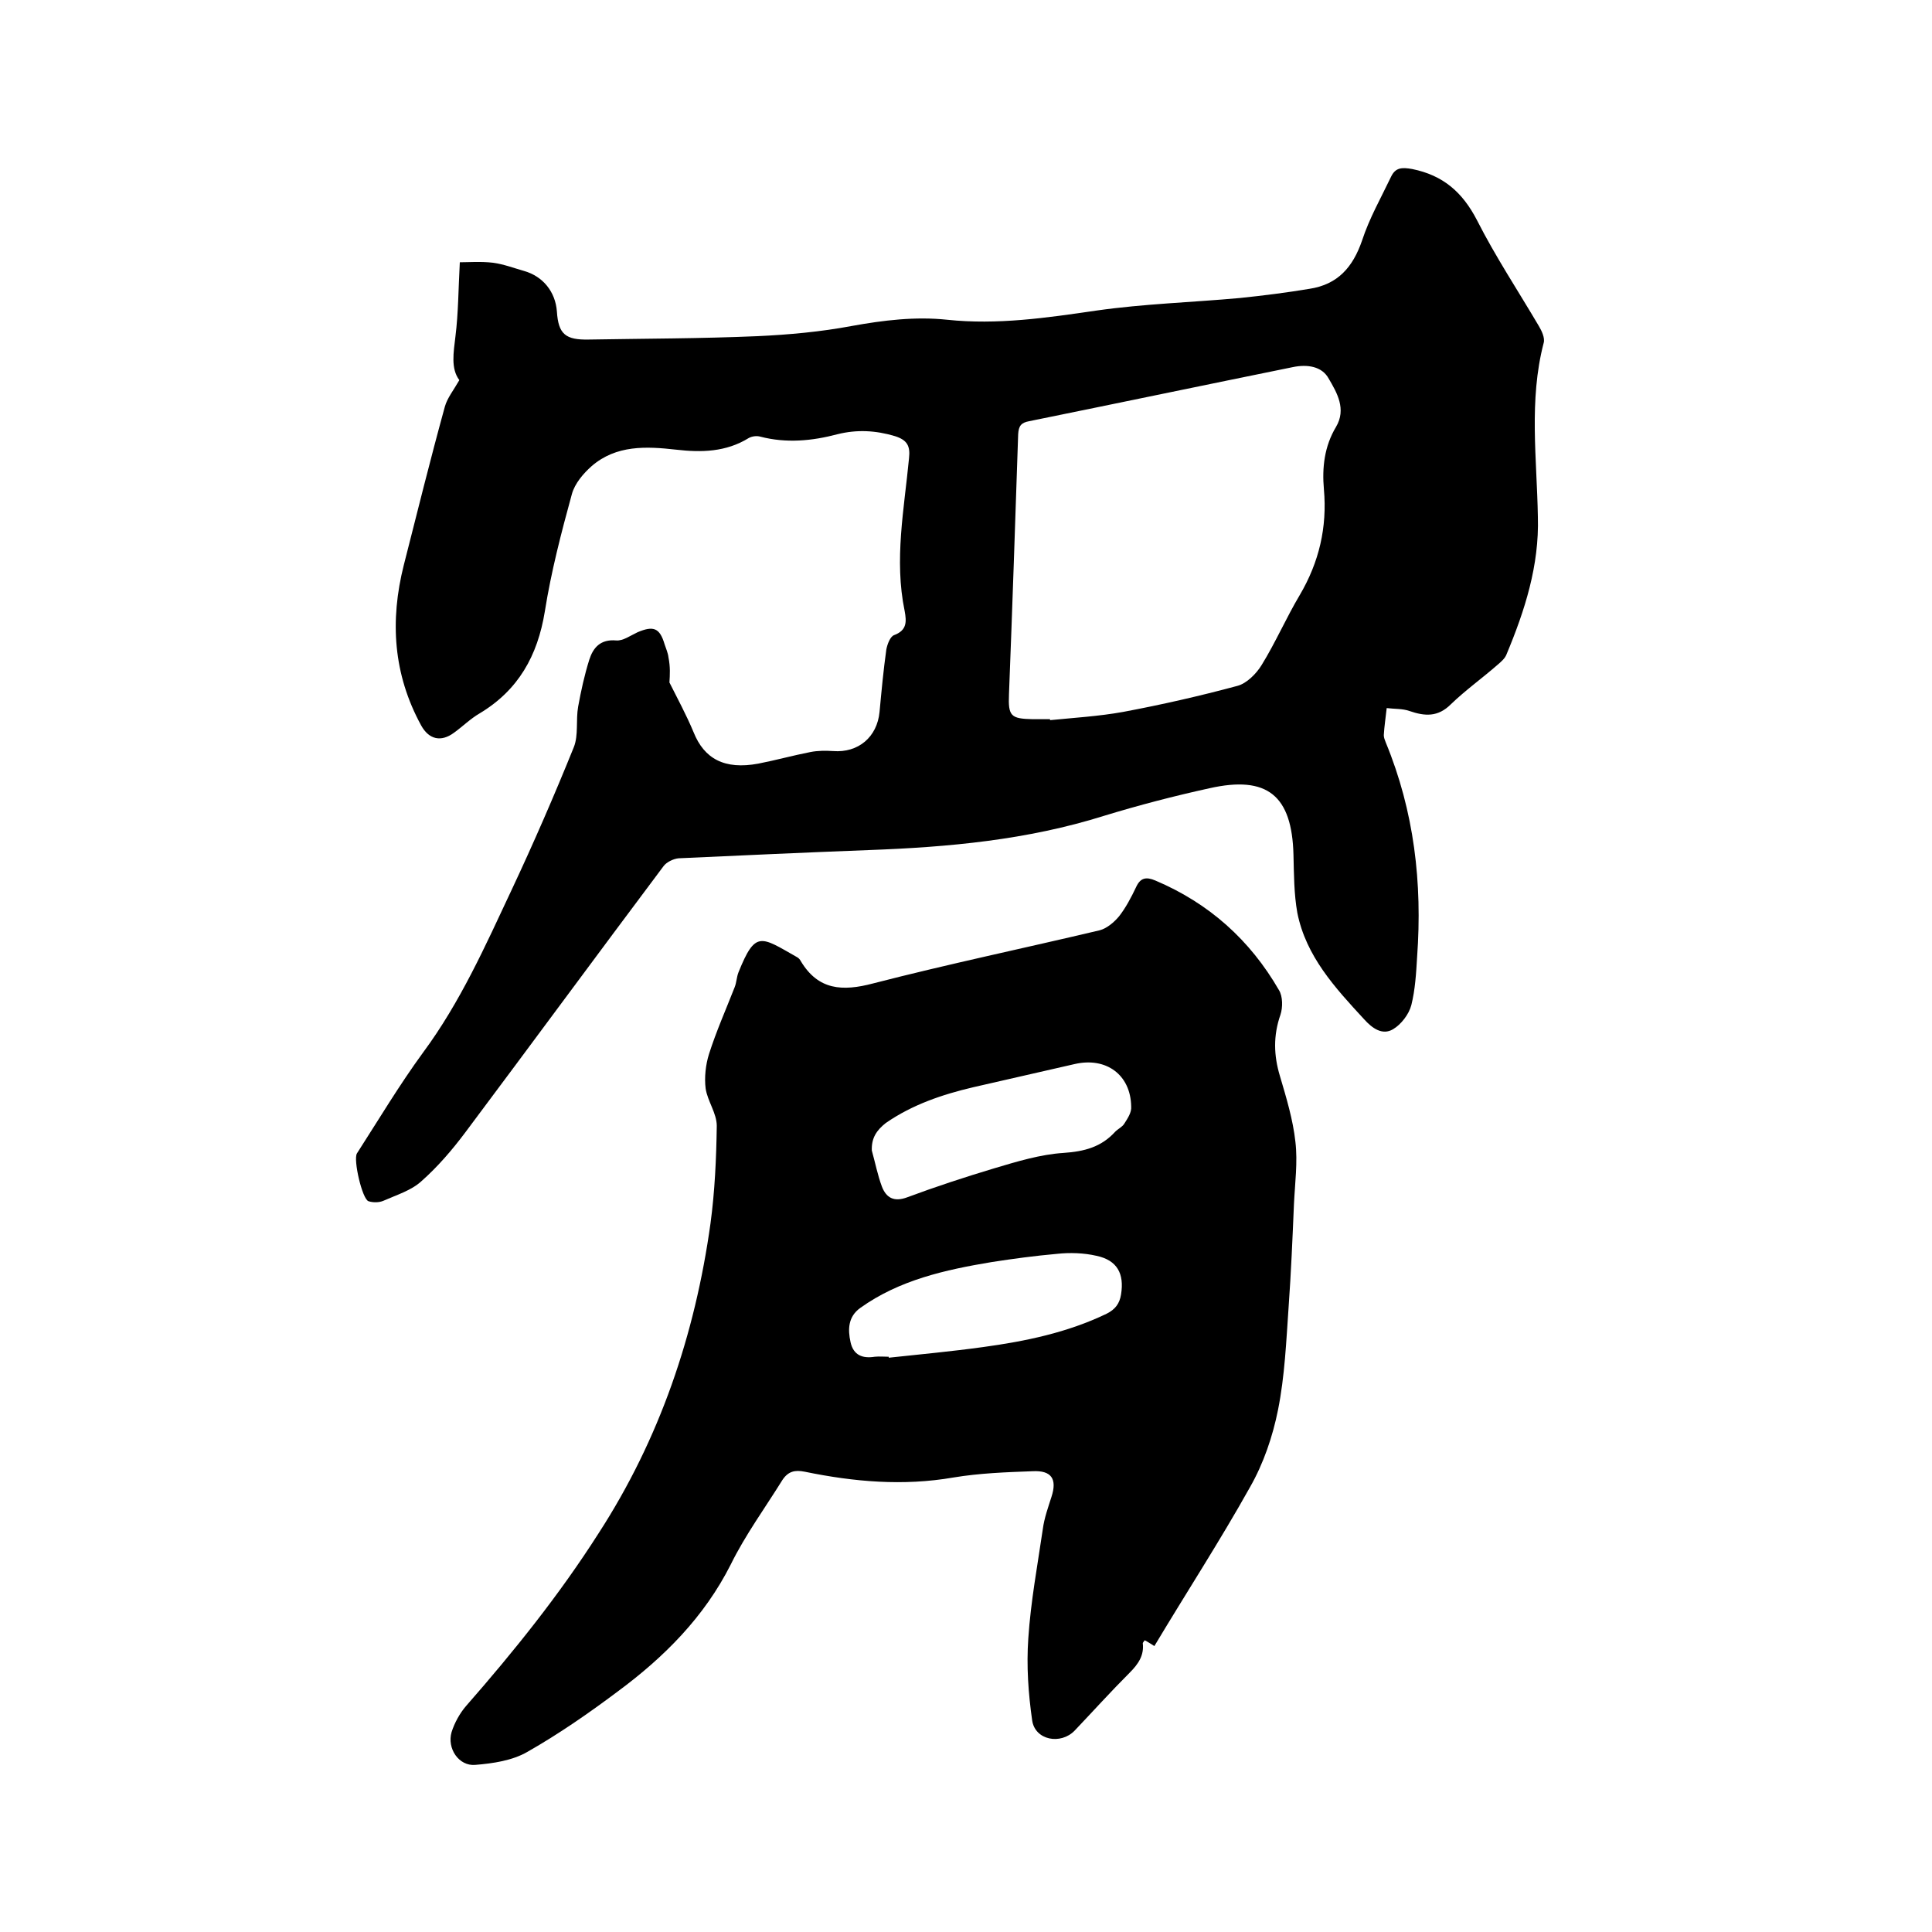
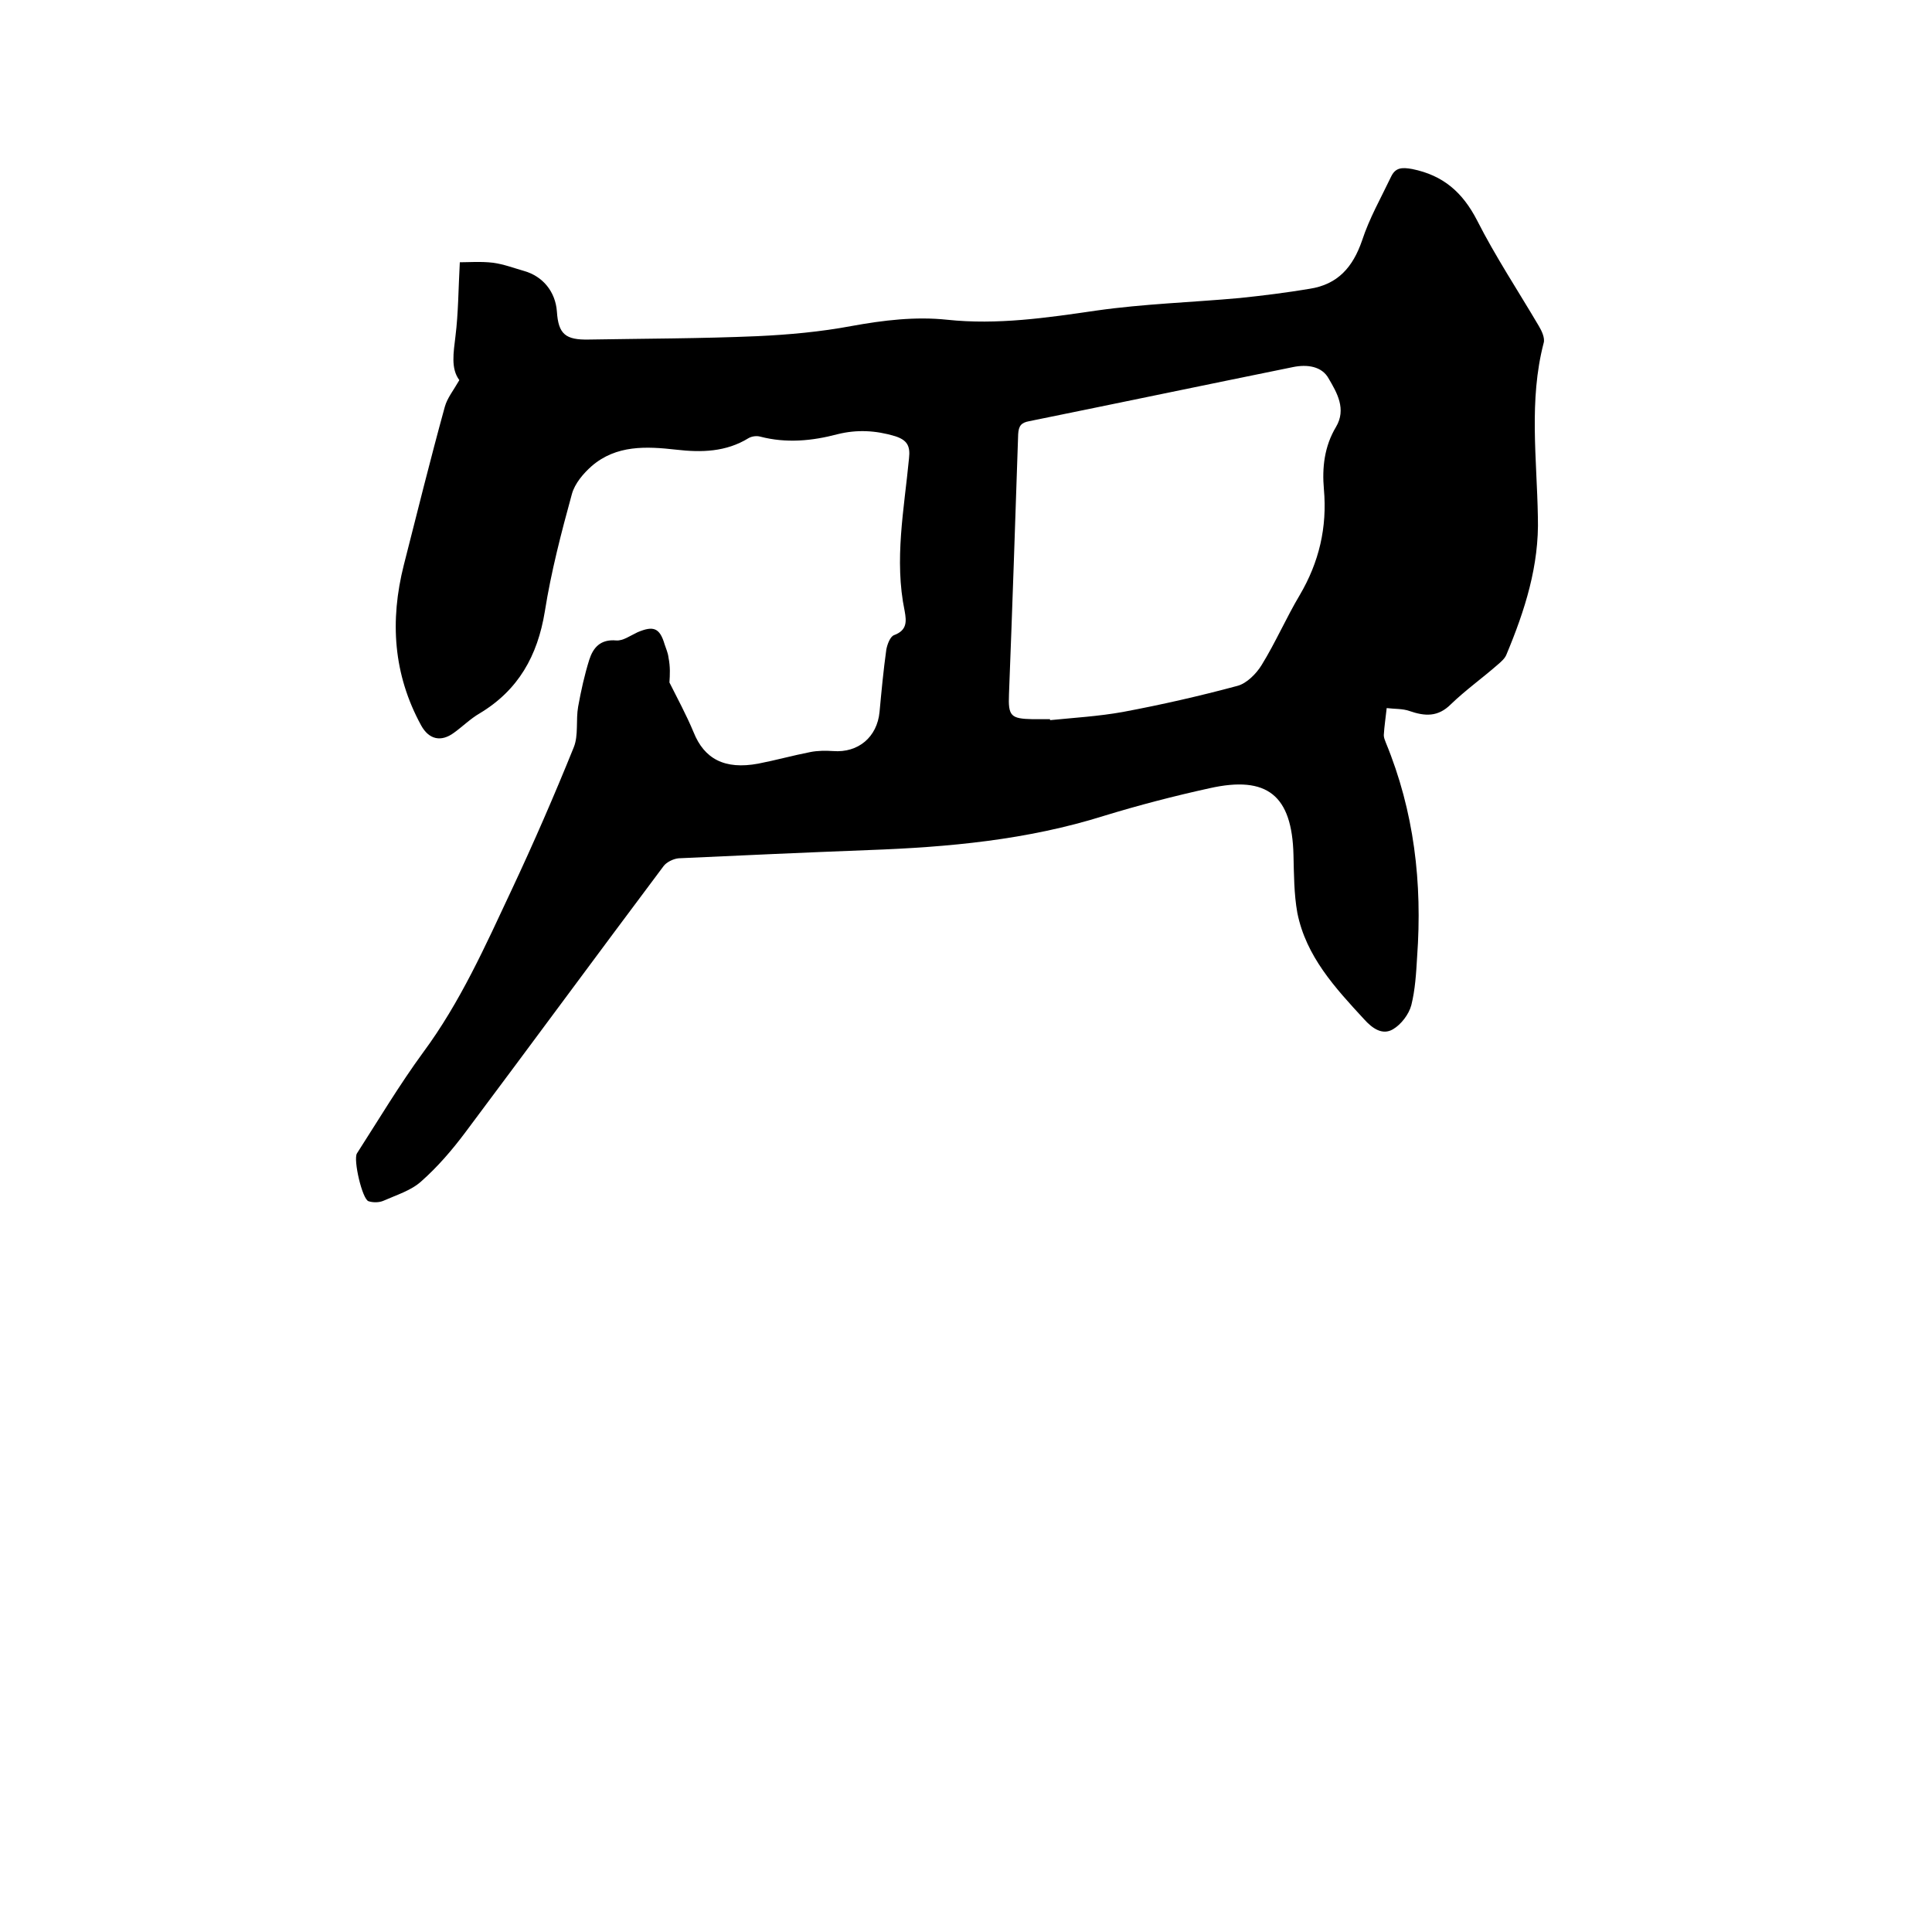
<svg xmlns="http://www.w3.org/2000/svg" enable-background="new 0 0 400 400" viewBox="0 0 400 400">
  <path d="m138.6 141.3c1.6 3.2 3.5 6.7 5 10.3 2.2 5.5 6.4 7.8 13.4 6.5 3.6-.7 7.2-1.7 10.8-2.4 1.5-.3 3.2-.3 4.7-.2 5.2.4 9.1-2.9 9.6-8.1.4-4.3.8-8.6 1.4-12.9.2-1.1.8-2.7 1.6-3 2.7-1 2.6-2.8 2.2-5-2.2-10.6-.1-21.1.9-31.6.3-2.6-.4-3.8-2.9-4.6-4-1.2-7.9-1.4-11.9-.4-5.3 1.4-10.6 1.9-16 .5-.7-.2-1.7-.1-2.4.3-4.7 2.9-9.8 3-15 2.4-6.2-.7-12.4-1-17.5 3.4-1.7 1.5-3.5 3.6-4.1 5.8-2.2 8-4.3 16.1-5.6 24.3-1.5 9.2-5.5 16.3-13.5 21.1-1.9 1.1-3.5 2.7-5.3 4-2.7 2-5.2 1.4-6.8-1.5-5.8-10.6-6.5-21.7-3.6-33.2 2.8-11 5.5-21.9 8.5-32.8.5-1.8 1.8-3.4 3-5.5-1.8-2.4-1.2-5.7-.8-9.1.6-4.8.6-9.8.9-15.3 1.8 0 4.4-.2 6.9.1 2.2.3 4.3 1.1 6.4 1.7 3.9 1.1 6.5 4.3 6.8 8.4.3 4.7 1.8 5.9 6.6 5.8 11.6-.2 23.3-.2 34.9-.7 6.5-.3 13.1-.9 19.5-2.1 6.6-1.2 13.2-2 19.8-1.3 10.4 1.1 20.6-.4 30.9-1.9 9.8-1.4 19.8-1.7 29.7-2.6 4.8-.5 9.6-1.1 14.4-1.9 5.9-.9 9-4.5 10.9-10 1.5-4.6 3.9-8.8 6-13.2.9-1.9 2.2-2 4.4-1.6 6.4 1.3 10.4 4.8 13.4 10.6 3.8 7.5 8.5 14.6 12.8 21.9.6 1 1.3 2.5 1 3.5-3.1 11.9-1.4 24-1.2 36 .3 10.1-2.7 19.4-6.5 28.5-.3.8-1.1 1.5-1.8 2.1-3.2 2.8-6.7 5.3-9.7 8.2-2.7 2.7-5.4 2.5-8.6 1.4-1.4-.5-3.1-.4-4.7-.6-.2 1.9-.5 3.8-.6 5.6 0 .5.2 1 .4 1.5 5.9 14.3 7.6 29.1 6.5 44.4-.2 3.4-.4 6.8-1.2 10-.5 1.9-2.1 4-3.8 5-2.2 1.3-4.3-.2-6-2.1-6-6.5-12-13-13.8-22-.7-3.9-.7-8-.8-12-.3-12.3-5.4-16.5-17.4-13.8-7.3 1.6-14.6 3.5-21.8 5.7-15.9 5-32.2 6.5-48.8 7.1-13.1.5-26.2 1.1-39.3 1.7-1.1.1-2.5.8-3.1 1.6-13.8 18.4-27.4 36.9-41.1 55.2-2.7 3.6-5.7 7.1-9.1 10.1-2.1 1.9-5.1 2.8-7.8 4-.9.4-2.2.4-3.1.1-1.3-.4-3.2-8.6-2.4-9.9 4.5-7 8.8-14.2 13.7-20.9 7.7-10.4 12.9-22.1 18.3-33.6 4.6-9.8 8.9-19.7 12.9-29.6 1-2.5.4-5.6.9-8.4.6-3.3 1.3-6.5 2.3-9.7.8-2.5 2.3-4.3 5.6-4 1.4.1 2.9-1 4.4-1.7 3.3-1.4 4.6-.9 5.6 2.5.3.9.7 1.8.8 2.7.4 2 .3 3.6.2 5.2zm78.8 7.6v.2c5-.5 10.1-.8 15.1-1.7 8-1.5 15.9-3.3 23.7-5.4 1.9-.5 3.9-2.5 5-4.3 2.9-4.7 5.1-9.8 7.9-14.5 4-6.8 5.7-14 5-21.9-.4-4.5.1-8.9 2.5-12.9 2.2-3.7.2-7.1-1.5-10-1.4-2.6-4.5-3-7.4-2.4-18.2 3.7-36.4 7.5-54.6 11.2-1.7.3-2.2 1-2.3 2.7-.6 17.9-1.2 35.9-1.9 53.8-.2 4.6.4 5.1 4.9 5.2z" />
-   <path d="m239 340.8c-.8-.5-1.4-.9-2-1.2-.2.3-.4.5-.4.6.3 2.5-.9 4.3-2.7 6.1-3.9 3.9-7.6 8-11.4 12-2.9 3-8.2 2-8.8-2.1-.8-5.6-1.2-11.3-.8-17 .5-7.6 1.9-15.1 3-22.6.3-2.3 1.1-4.5 1.8-6.7 1.2-3.7 0-5.5-3.9-5.3-5.5.2-11 .4-16.4 1.3-10.4 1.8-20.6.9-30.8-1.2-2-.4-3.4-.1-4.6 1.7-3.6 5.8-7.7 11.4-10.7 17.5-5.5 10.9-13.8 19.2-23.4 26.3-6 4.5-12.2 8.8-18.7 12.5-3.1 1.8-7.1 2.4-10.8 2.7-3.4.3-5.9-3.4-4.9-6.8.6-1.9 1.7-3.9 3-5.4 9.9-11.3 19.3-23 27.4-35.7 12.7-19.6 20-41.2 23.2-64.2.9-6.7 1.2-13.4 1.3-20.2 0-2.6-1.9-5.1-2.3-7.7-.3-2.3 0-5 .7-7.2 1.5-4.7 3.5-9.2 5.3-13.8.4-1 .4-2.1.8-3.1 3.5-8.7 4.6-7.4 12-3.2.4.2.7.5.9.9 3.6 6 8.6 6.3 15 4.6 15.5-4 31.3-7.3 46.9-11 1.5-.4 3-1.7 4-2.9 1.4-1.8 2.5-3.9 3.5-6 .9-2 2.1-2.2 4-1.4 11.1 4.7 19.6 12.3 25.6 22.7.8 1.3.8 3.6.3 5.1-1.5 4.3-1.4 8.4-.1 12.7 1.3 4.4 2.7 9 3.2 13.6.5 4.2-.1 8.6-.3 12.9-.3 7.1-.6 14.2-1.1 21.2-.5 7.2-.8 14.4-2.2 21.4-1.1 5.5-3 11.1-5.8 16-6.2 11.1-13.1 21.7-19.8 32.9zm-58.5-102.6c.7 2.5 1.2 5.1 2.1 7.5.9 2.3 2.5 3.2 5.2 2.2 5.9-2.2 12-4.2 18-6 4.7-1.4 9.6-2.9 14.4-3.2 4.3-.3 7.8-1.2 10.7-4.4.6-.6 1.5-1 1.9-1.7.7-1.1 1.5-2.3 1.4-3.5-.1-6.6-5.2-10.3-11.7-8.8-7 1.6-14 3.2-21 4.8-6.4 1.5-12.6 3.6-18.1 7.4-1.9 1.5-3 3.1-2.9 5.7zm3.5 42.7v.2c6.5-.7 13-1.3 19.5-2.2 8.8-1.2 17.5-3 25.6-6.9 1.8-.9 2.7-2.1 3-4 .7-4.3-.8-7.1-5.1-8-2.6-.6-5.5-.7-8.2-.4-4.5.4-9 1-13.5 1.7-9.6 1.6-19.1 3.7-27.2 9.5-2.5 1.8-2.6 4.4-2 7.1s2.5 3.4 5 3c1-.1 2 0 2.9 0z" />
</svg>